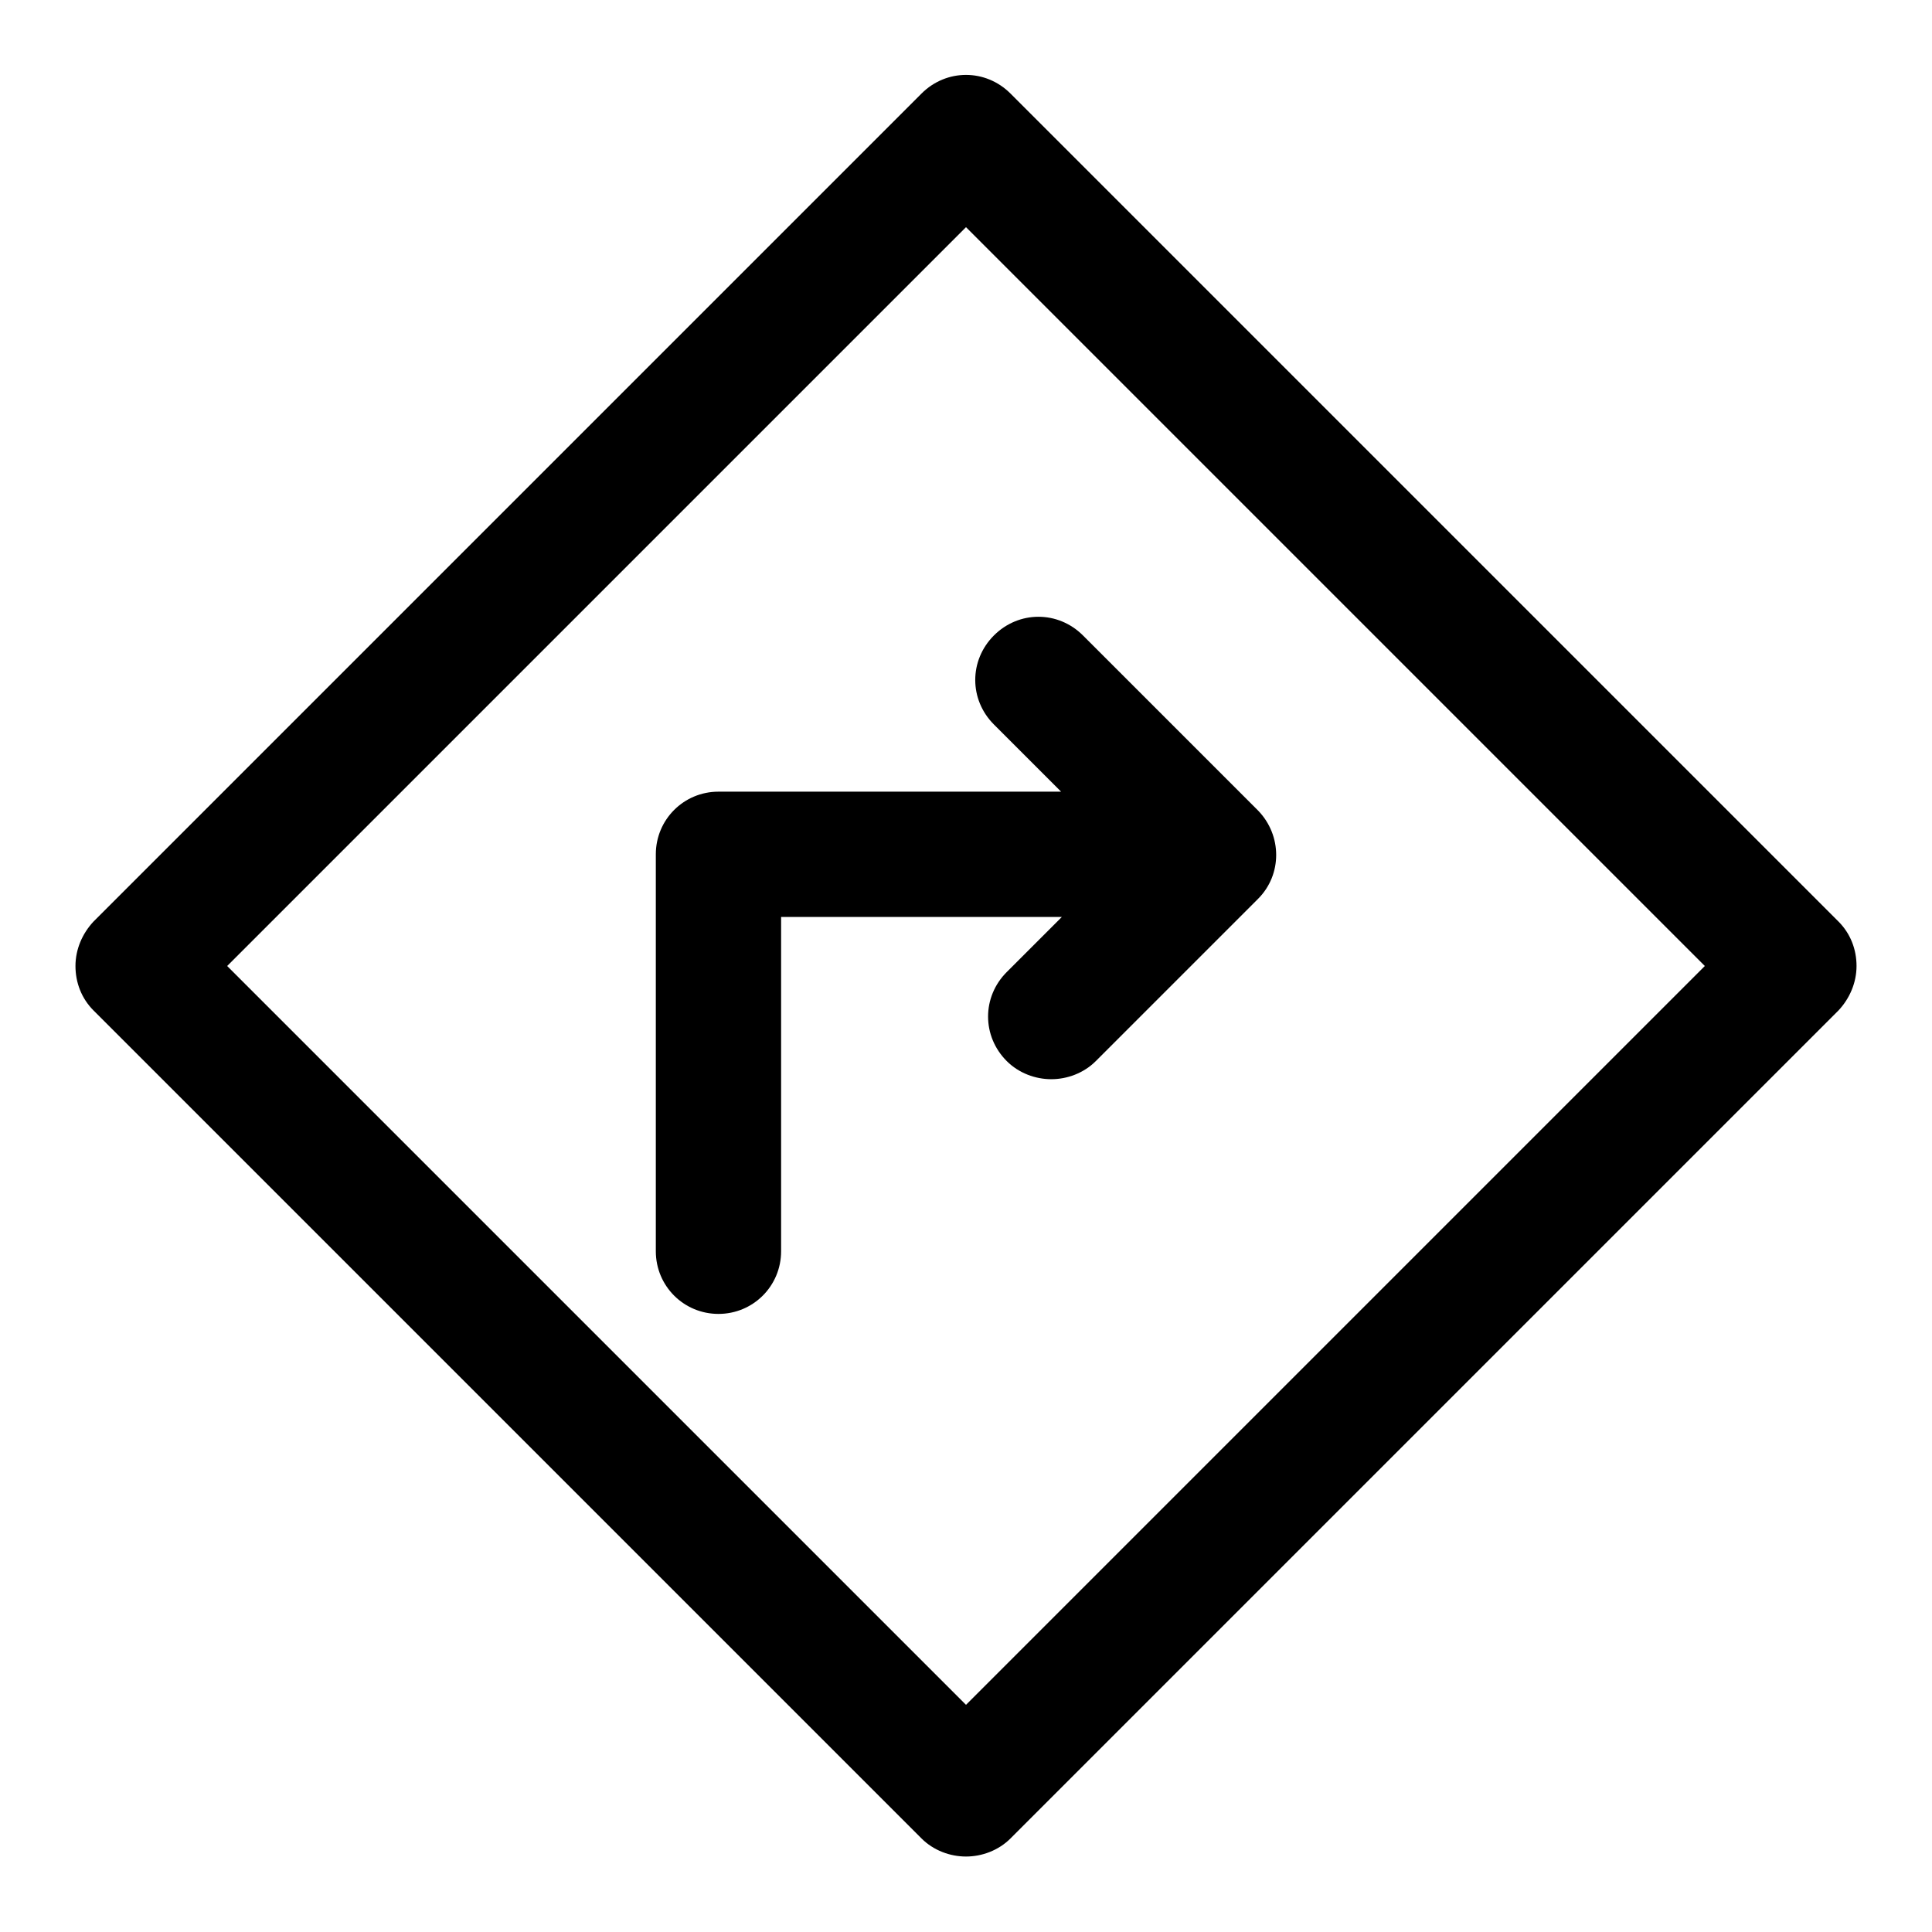
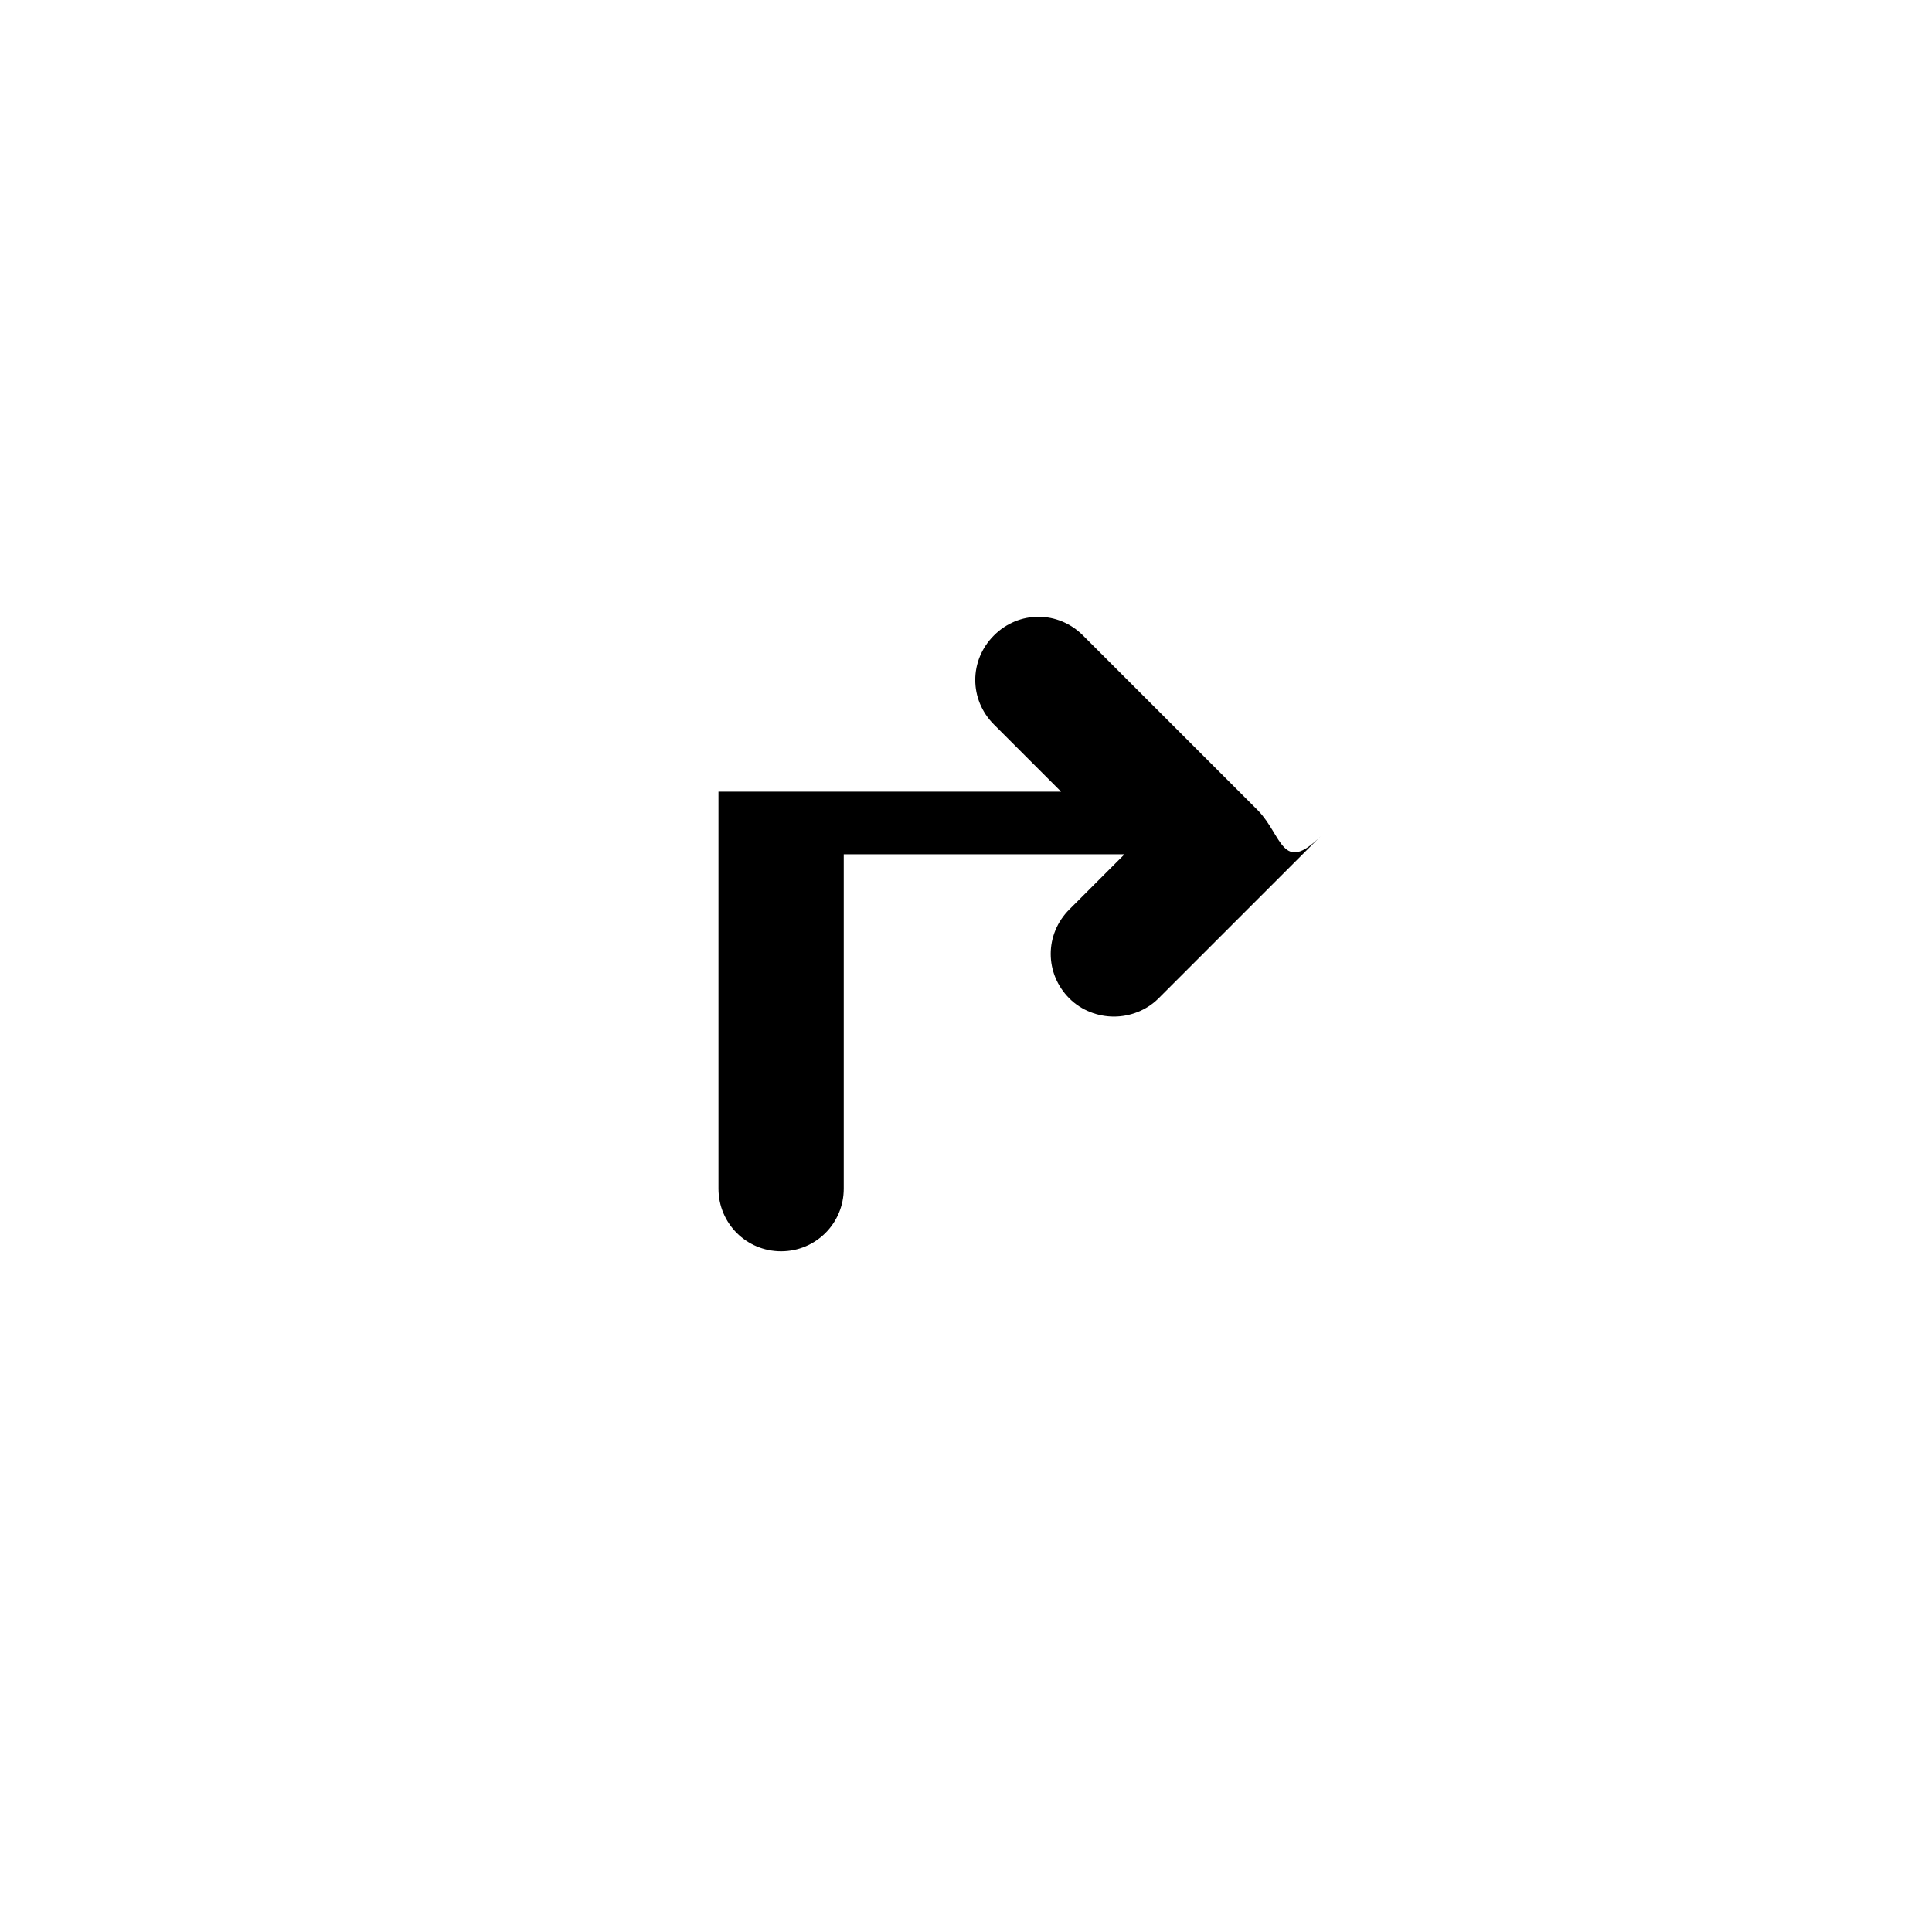
<svg xmlns="http://www.w3.org/2000/svg" version="1.1" x="0px" y="0px" viewBox="0 0 256 256" enable-background="new 0 0 256 256" xml:space="preserve">
  <g>
    <g>
      <g>
        <g>
          <g>
-             <path fill="#000000" d="M128,246c-2.1,0-4.3-0.8-5.9-2.4L12.4,133.9c-1.6-1.6-2.4-3.7-2.4-5.9c0-2.2,0.9-4.3,2.4-5.9L122.1,12.4c3.3-3.3,8.5-3.3,11.8,0l109.7,109.7c1.6,1.6,2.4,3.7,2.4,5.9c0,2.2-0.9,4.3-2.4,5.9L133.9,243.6C132.3,245.2,130.1,246,128,246z M30.1,128l97.9,97.9l97.9-97.9L128,30.1L30.1,128z" />
-           </g>
-           <path fill="#000000" d="M166.7,107.4l-23.2-23.2c-3.3-3.3-8.5-3.3-11.8,0c-3.3,3.3-3.3,8.5,0,11.8l8.9,8.9H95.2c-4.6,0-8.3,3.7-8.3,8.3v52.6c0,4.6,3.7,8.3,8.3,8.3s8.3-3.7,8.3-8.3v-44.3h37.2l-7.3,7.3c-3.3,3.3-3.3,8.5,0,11.8c1.6,1.6,3.8,2.4,5.9,2.4s4.3-0.8,5.9-2.4l21.5-21.5C169.9,115.9,169.9,110.7,166.7,107.4z" />
+             </g>
+           <path fill="#000000" d="M166.7,107.4l-23.2-23.2c-3.3-3.3-8.5-3.3-11.8,0c-3.3,3.3-3.3,8.5,0,11.8l8.9,8.9H95.2v52.6c0,4.6,3.7,8.3,8.3,8.3s8.3-3.7,8.3-8.3v-44.3h37.2l-7.3,7.3c-3.3,3.3-3.3,8.5,0,11.8c1.6,1.6,3.8,2.4,5.9,2.4s4.3-0.8,5.9-2.4l21.5-21.5C169.9,115.9,169.9,110.7,166.7,107.4z" />
        </g>
      </g>
      <g />
      <g />
      <g />
      <g />
      <g />
      <g />
      <g />
      <g />
      <g />
      <g />
      <g />
      <g />
      <g />
      <g />
      <g />
    </g>
  </g>
</svg>